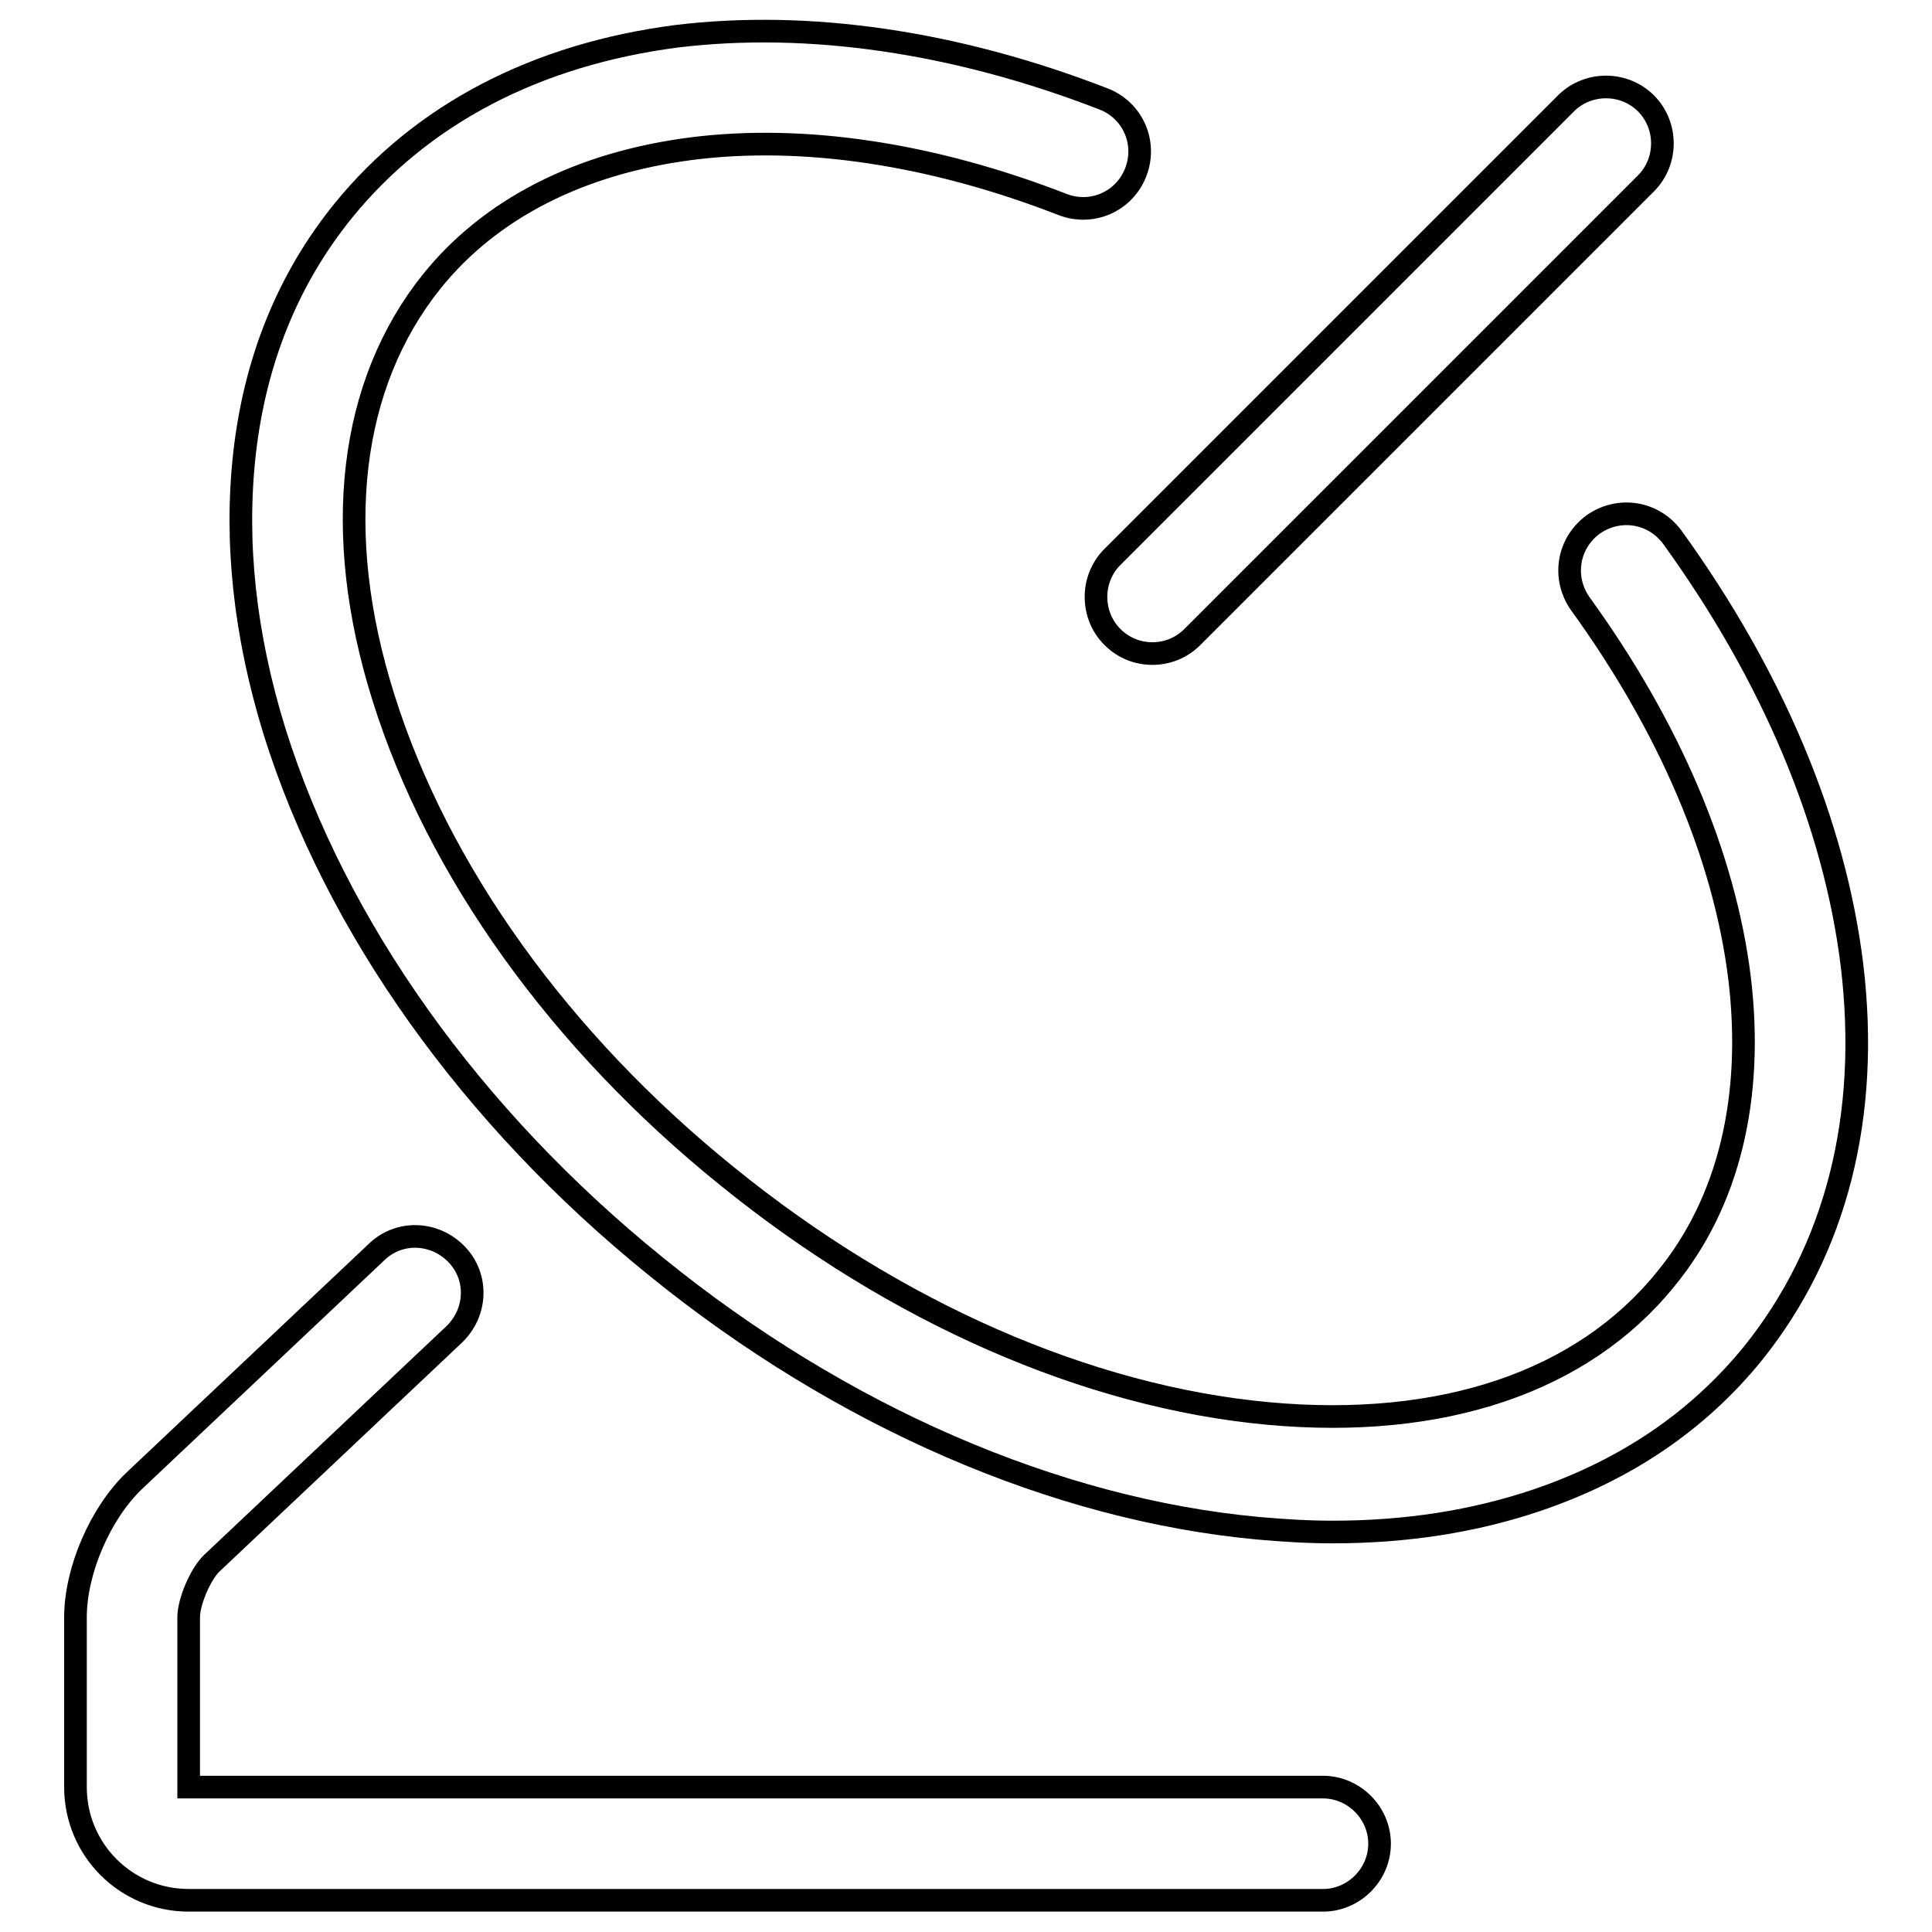
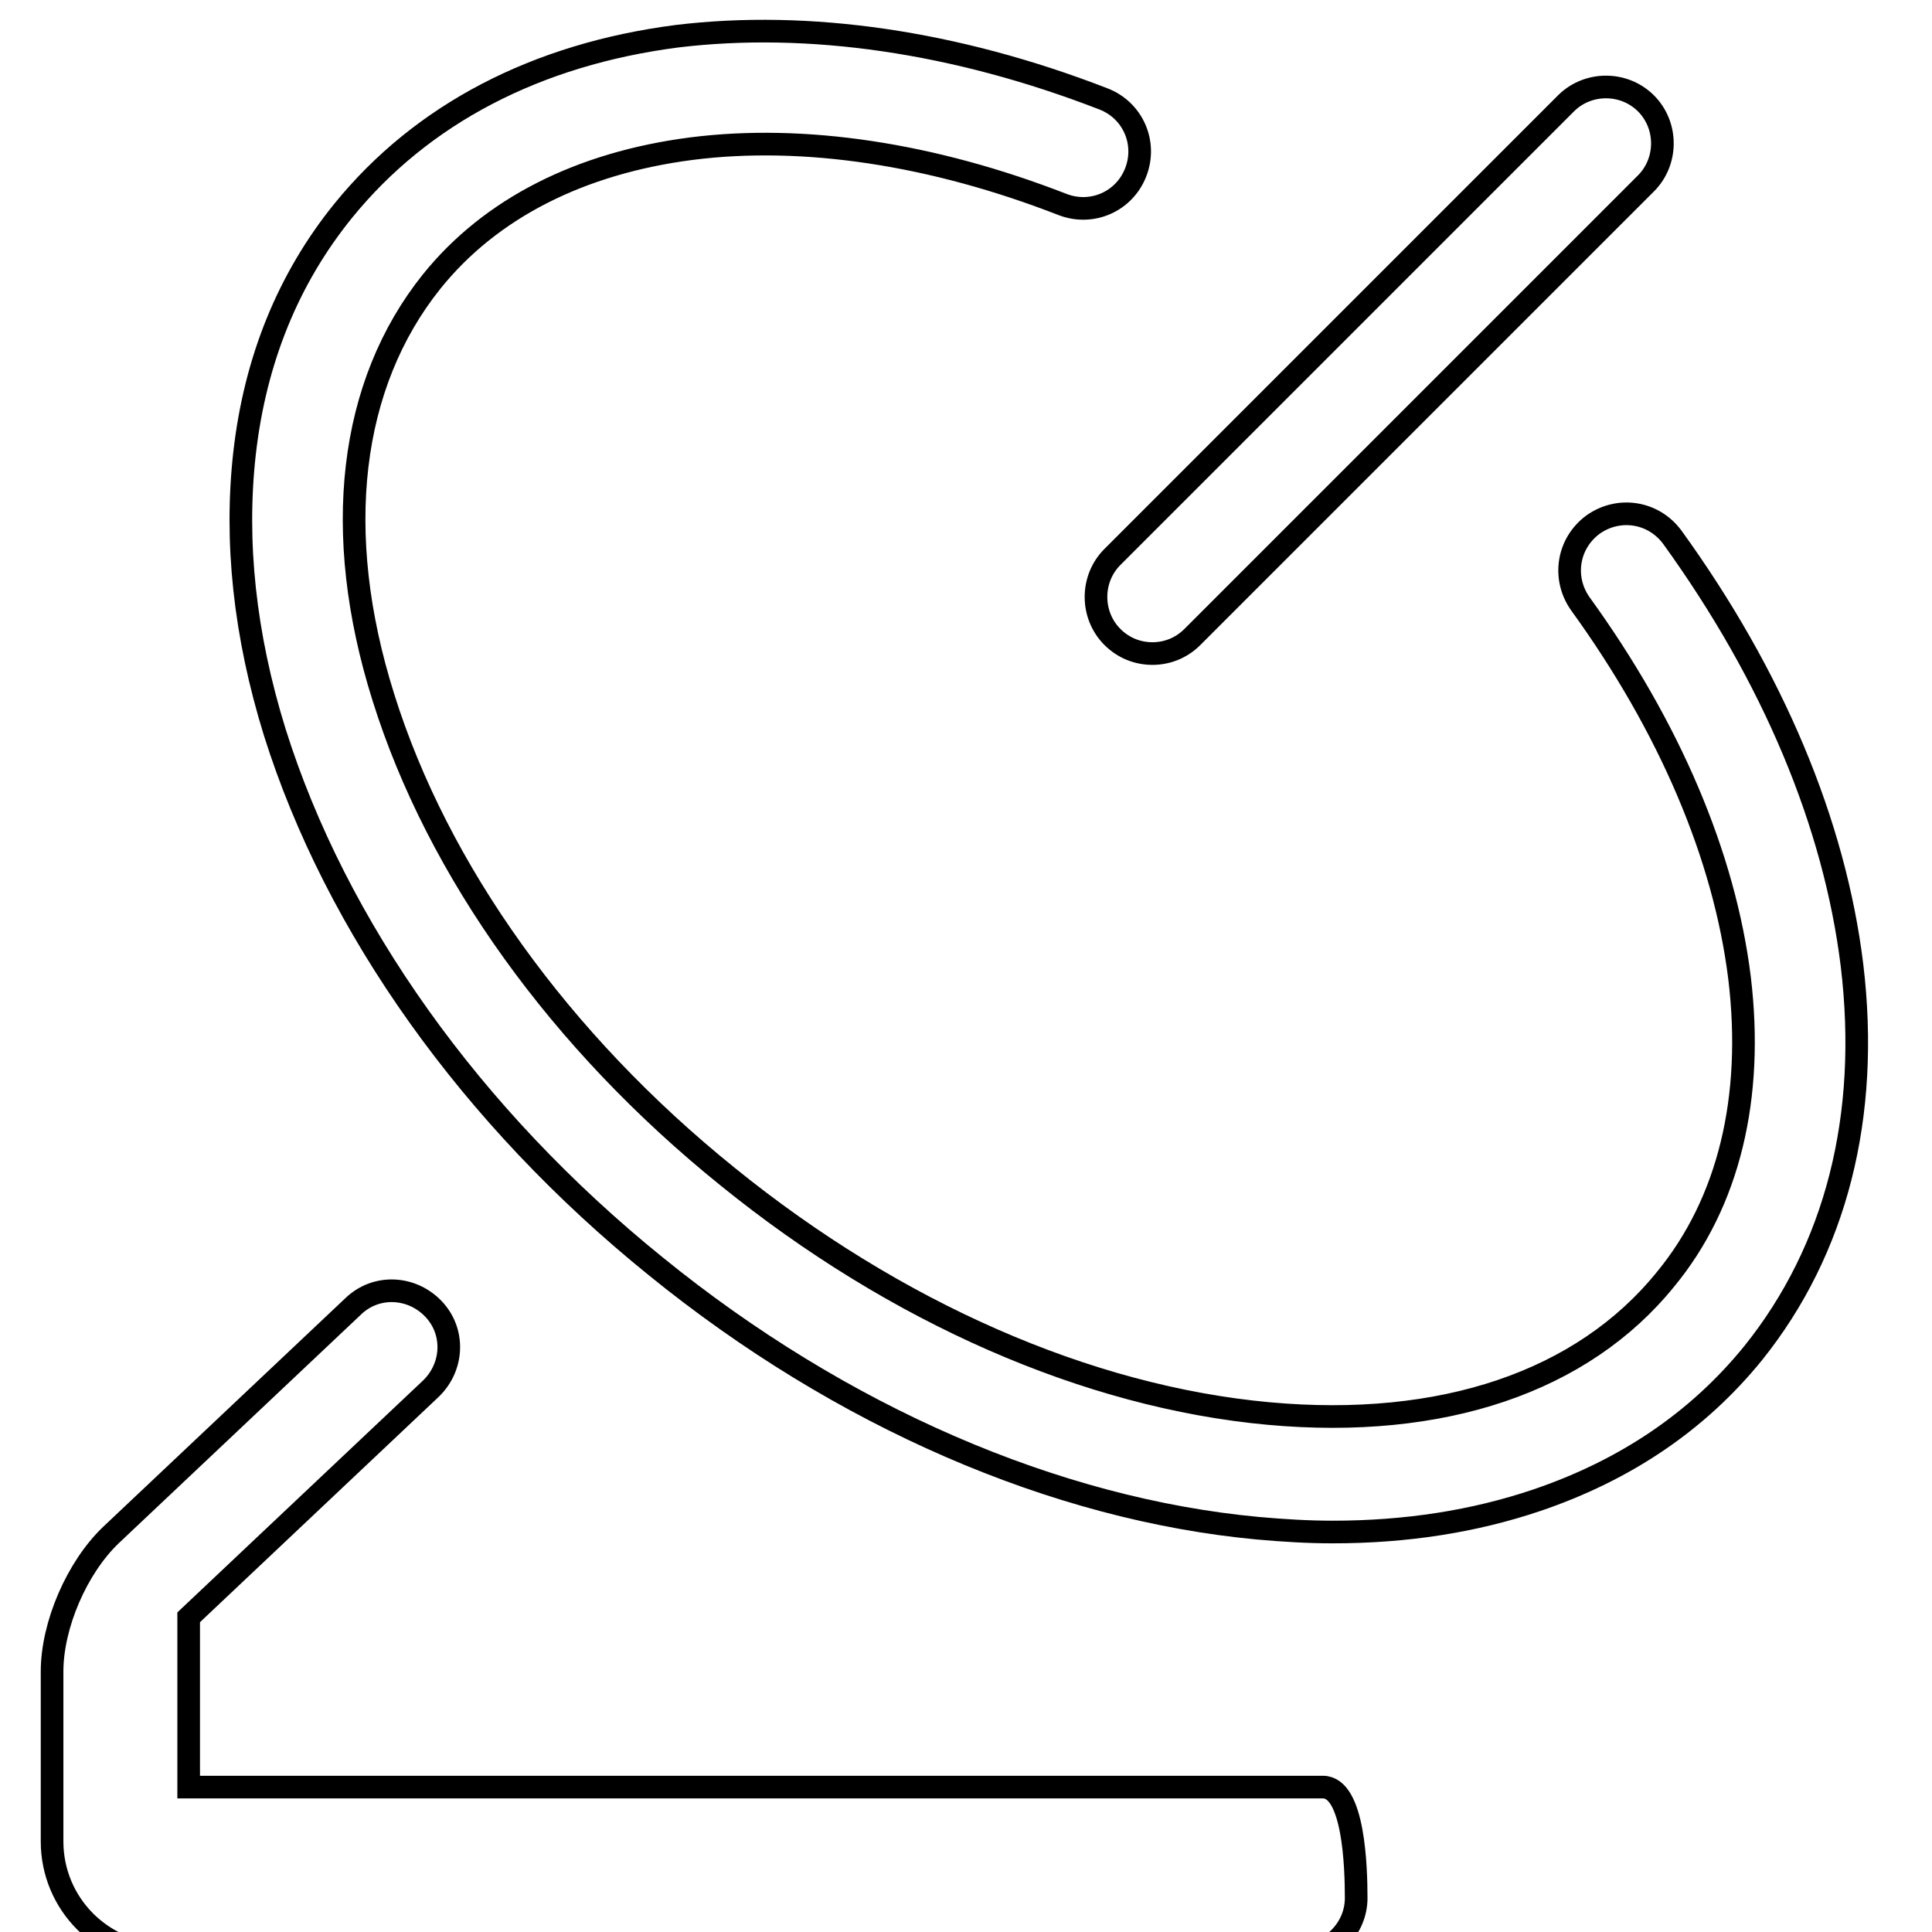
<svg xmlns="http://www.w3.org/2000/svg" version="1.1" x="0px" y="0px" viewBox="0 0 256 256" enable-background="new 0 0 256 256" xml:space="preserve">
  <g>
    <g>
-       <path stroke-width="3" fill-opacity="0" stroke="#000000" d="M245.4,127.9c-2.3-18.8-10.5-38.3-23.8-56.7c-2.5-3.4-7.1-4.1-10.5-1.7c-3.4,2.5-4.1,7.1-1.7,10.5c11.8,16.3,19.1,33.4,21.1,49.6c1.9,15.8-1.4,29.7-9.8,39.9c-11,13.6-29.6,19.9-52.6,17.8c-24-2.2-49.5-13.4-71.7-31.4C74.2,138,58,115.4,50.8,92.4c-6.9-21.9-4.5-41.5,6.4-55.1c7.8-9.7,19.7-15.7,34.4-17.6c14.9-1.9,32,0.7,49.2,7.4c3.9,1.5,8.2-0.4,9.7-4.3c1.5-3.9-0.4-8.2-4.3-9.7c-19.6-7.6-39.1-10.4-56.5-8.3C71.1,7.2,55.9,15.1,45.5,27.9c-7.3,9-11.7,19.8-13.1,32.2c-1.3,11.6,0,24,4,36.9c8.1,25.8,26,51,50.5,70.8c24.5,19.9,52.9,32.2,79.8,34.7c3.4,0.3,6.6,0.5,9.9,0.5c9.7,0,18.7-1.4,27-4.2c11.8-4,21.4-10.5,28.7-19.5C243.3,165.6,247.8,147.9,245.4,127.9z M175.3,236.8H25c0,0,0,0,0,0v-22.5c0-2.1,1.6-5.8,3.1-7.2l32.1-30.3c3-2.9,3.2-7.6,0.3-10.6c-2.9-3-7.6-3.2-10.6-0.3l-32.1,30.3c-4.5,4.3-7.8,11.9-7.8,18.1v22.5c0,8.3,6.7,15,15,15h150.3c4.1,0,7.5-3.4,7.5-7.5S179.4,236.8,175.3,236.8z M147.4,84.4c1.5,1.5,3.4,2.2,5.3,2.2c1.9,0,3.8-0.7,5.3-2.2l60.1-60.1c2.9-2.9,2.9-7.7,0-10.6c-2.9-2.9-7.7-2.9-10.6,0l-60.1,60.1C144.5,76.7,144.5,81.5,147.4,84.4z" />
+       <path stroke-width="3" fill-opacity="0" stroke="#000000" d="M245.4,127.9c-2.3-18.8-10.5-38.3-23.8-56.7c-2.5-3.4-7.1-4.1-10.5-1.7c-3.4,2.5-4.1,7.1-1.7,10.5c11.8,16.3,19.1,33.4,21.1,49.6c1.9,15.8-1.4,29.7-9.8,39.9c-11,13.6-29.6,19.9-52.6,17.8c-24-2.2-49.5-13.4-71.7-31.4C74.2,138,58,115.4,50.8,92.4c-6.9-21.9-4.5-41.5,6.4-55.1c7.8-9.7,19.7-15.7,34.4-17.6c14.9-1.9,32,0.7,49.2,7.4c3.9,1.5,8.2-0.4,9.7-4.3c1.5-3.9-0.4-8.2-4.3-9.7c-19.6-7.6-39.1-10.4-56.5-8.3C71.1,7.2,55.9,15.1,45.5,27.9c-7.3,9-11.7,19.8-13.1,32.2c-1.3,11.6,0,24,4,36.9c8.1,25.8,26,51,50.5,70.8c24.5,19.9,52.9,32.2,79.8,34.7c3.4,0.3,6.6,0.5,9.9,0.5c9.7,0,18.7-1.4,27-4.2c11.8-4,21.4-10.5,28.7-19.5C243.3,165.6,247.8,147.9,245.4,127.9z M175.3,236.8H25c0,0,0,0,0,0v-22.5l32.1-30.3c3-2.9,3.2-7.6,0.3-10.6c-2.9-3-7.6-3.2-10.6-0.3l-32.1,30.3c-4.5,4.3-7.8,11.9-7.8,18.1v22.5c0,8.3,6.7,15,15,15h150.3c4.1,0,7.5-3.4,7.5-7.5S179.4,236.8,175.3,236.8z M147.4,84.4c1.5,1.5,3.4,2.2,5.3,2.2c1.9,0,3.8-0.7,5.3-2.2l60.1-60.1c2.9-2.9,2.9-7.7,0-10.6c-2.9-2.9-7.7-2.9-10.6,0l-60.1,60.1C144.5,76.7,144.5,81.5,147.4,84.4z" />
    </g>
  </g>
</svg>